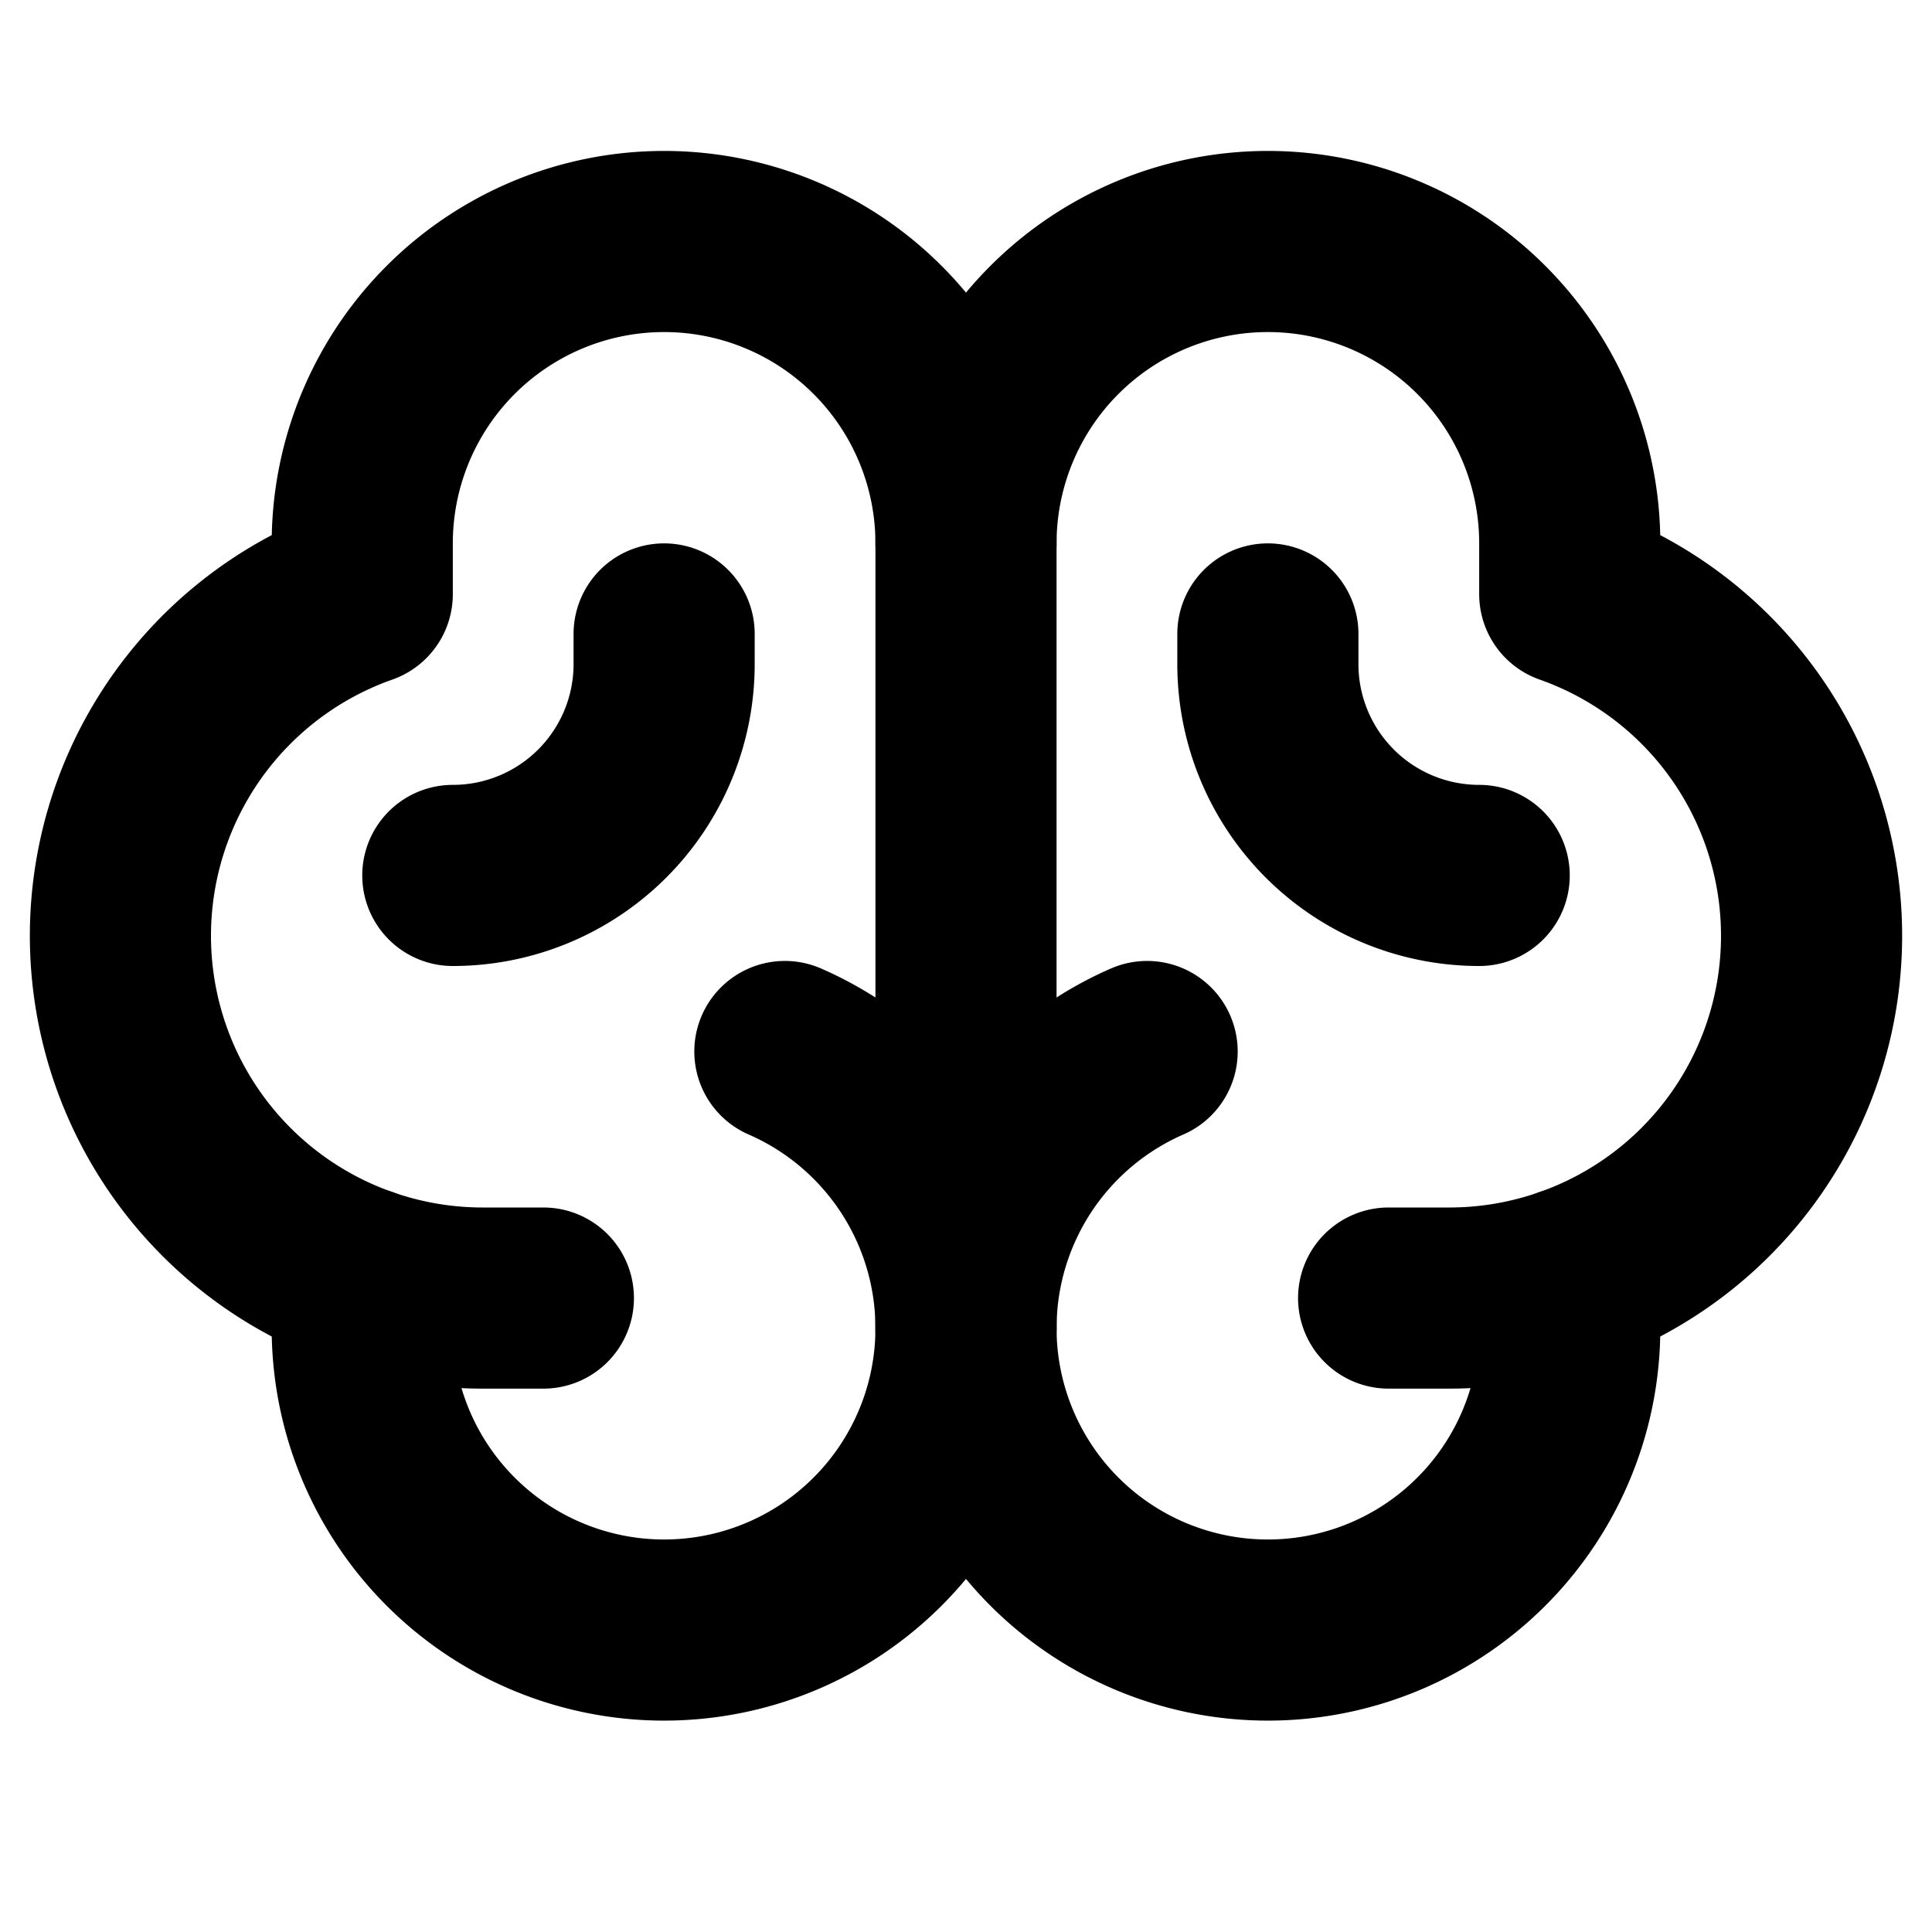
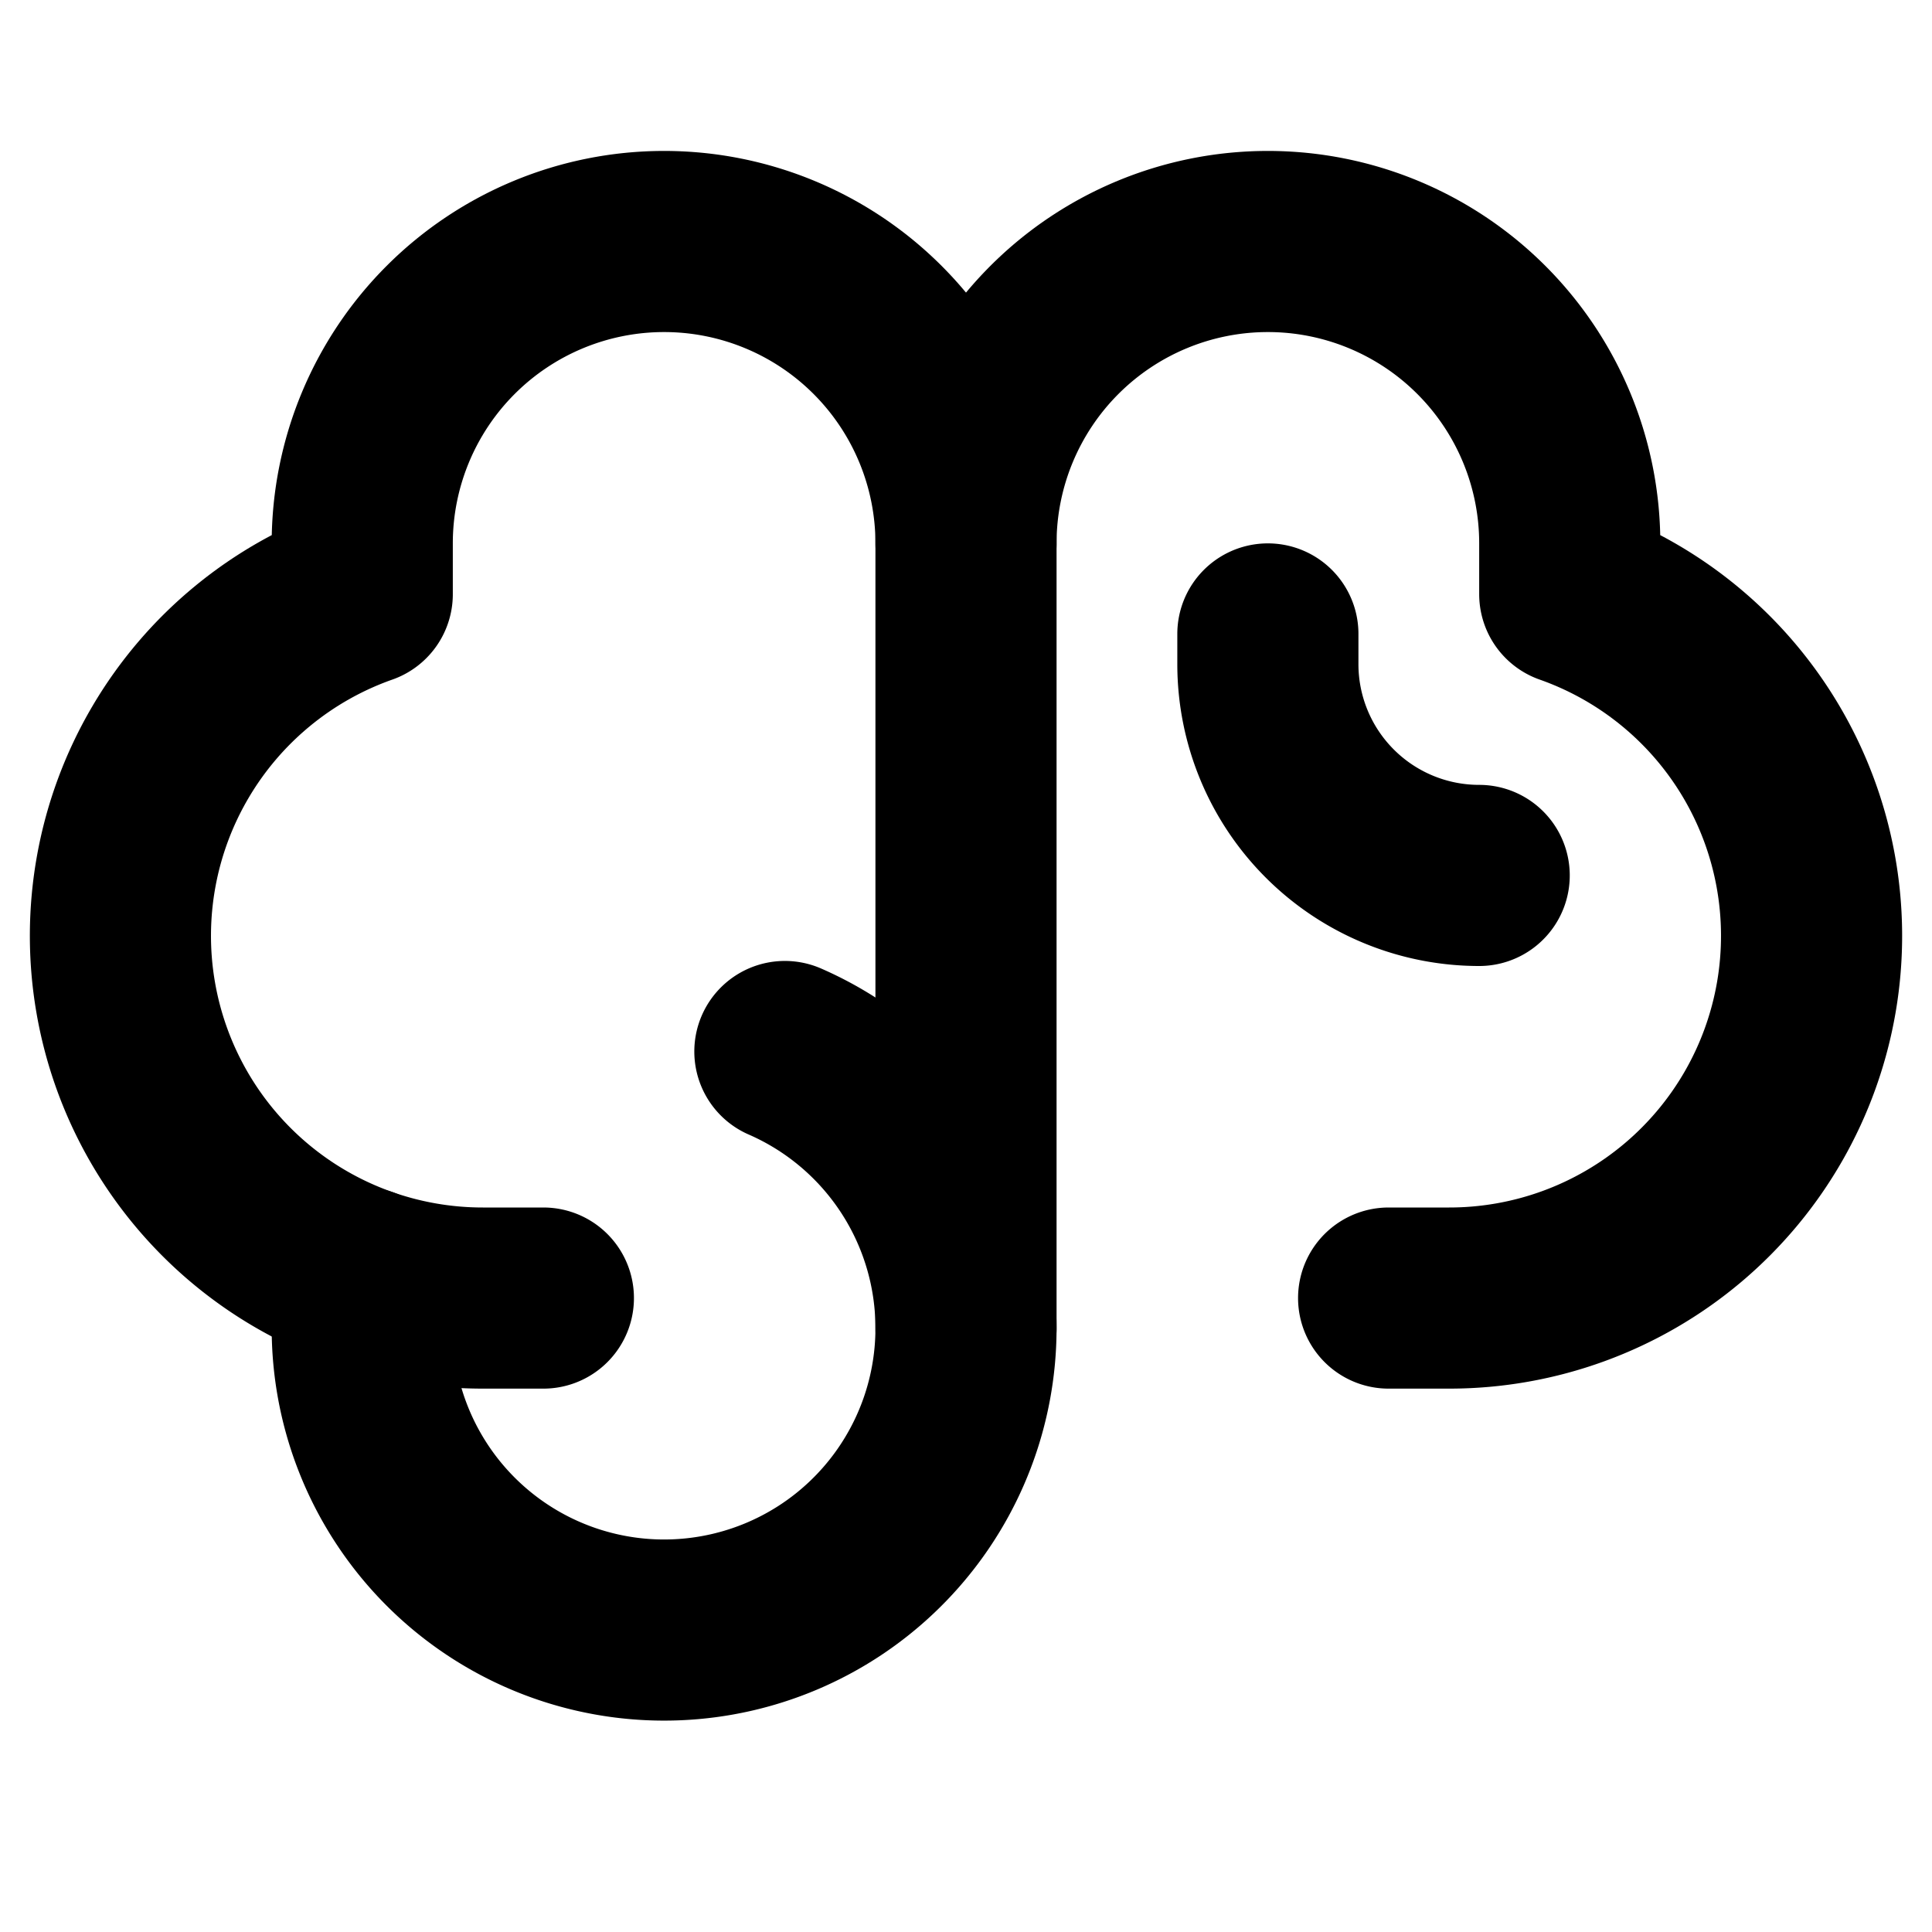
<svg xmlns="http://www.w3.org/2000/svg" viewBox="0 0 256 256">
-   <rect width="256" height="256" fill="none" />
  <path d="M72,172H64A48,48,0,0,1,48,78.73V72a40,40,0,0,1,80,0V176" fill="none" stroke="currentColor" stroke-linecap="round" stroke-linejoin="round" stroke-width="24" />
  <path d="M184,172h8a48,48,0,0,0,16-93.27V72a40,40,0,0,0-80,0" fill="none" stroke="currentColor" stroke-linecap="round" stroke-linejoin="round" stroke-width="24" />
  <path d="M196,116a28,28,0,0,1-28-28V84" fill="none" stroke="currentColor" stroke-linecap="round" stroke-linejoin="round" stroke-width="24" />
-   <path d="M60,116A28,28,0,0,0,88,88V84" fill="none" stroke="currentColor" stroke-linecap="round" stroke-linejoin="round" stroke-width="24" />
-   <path d="M152,139.33A40,40,0,1,0,208,176v-6.73" fill="none" stroke="currentColor" stroke-linecap="round" stroke-linejoin="round" stroke-width="24" />
  <path d="M104,139.33A40,40,0,1,1,48,176v-6.73" fill="none" stroke="currentColor" stroke-linecap="round" stroke-linejoin="round" stroke-width="24" />
</svg>